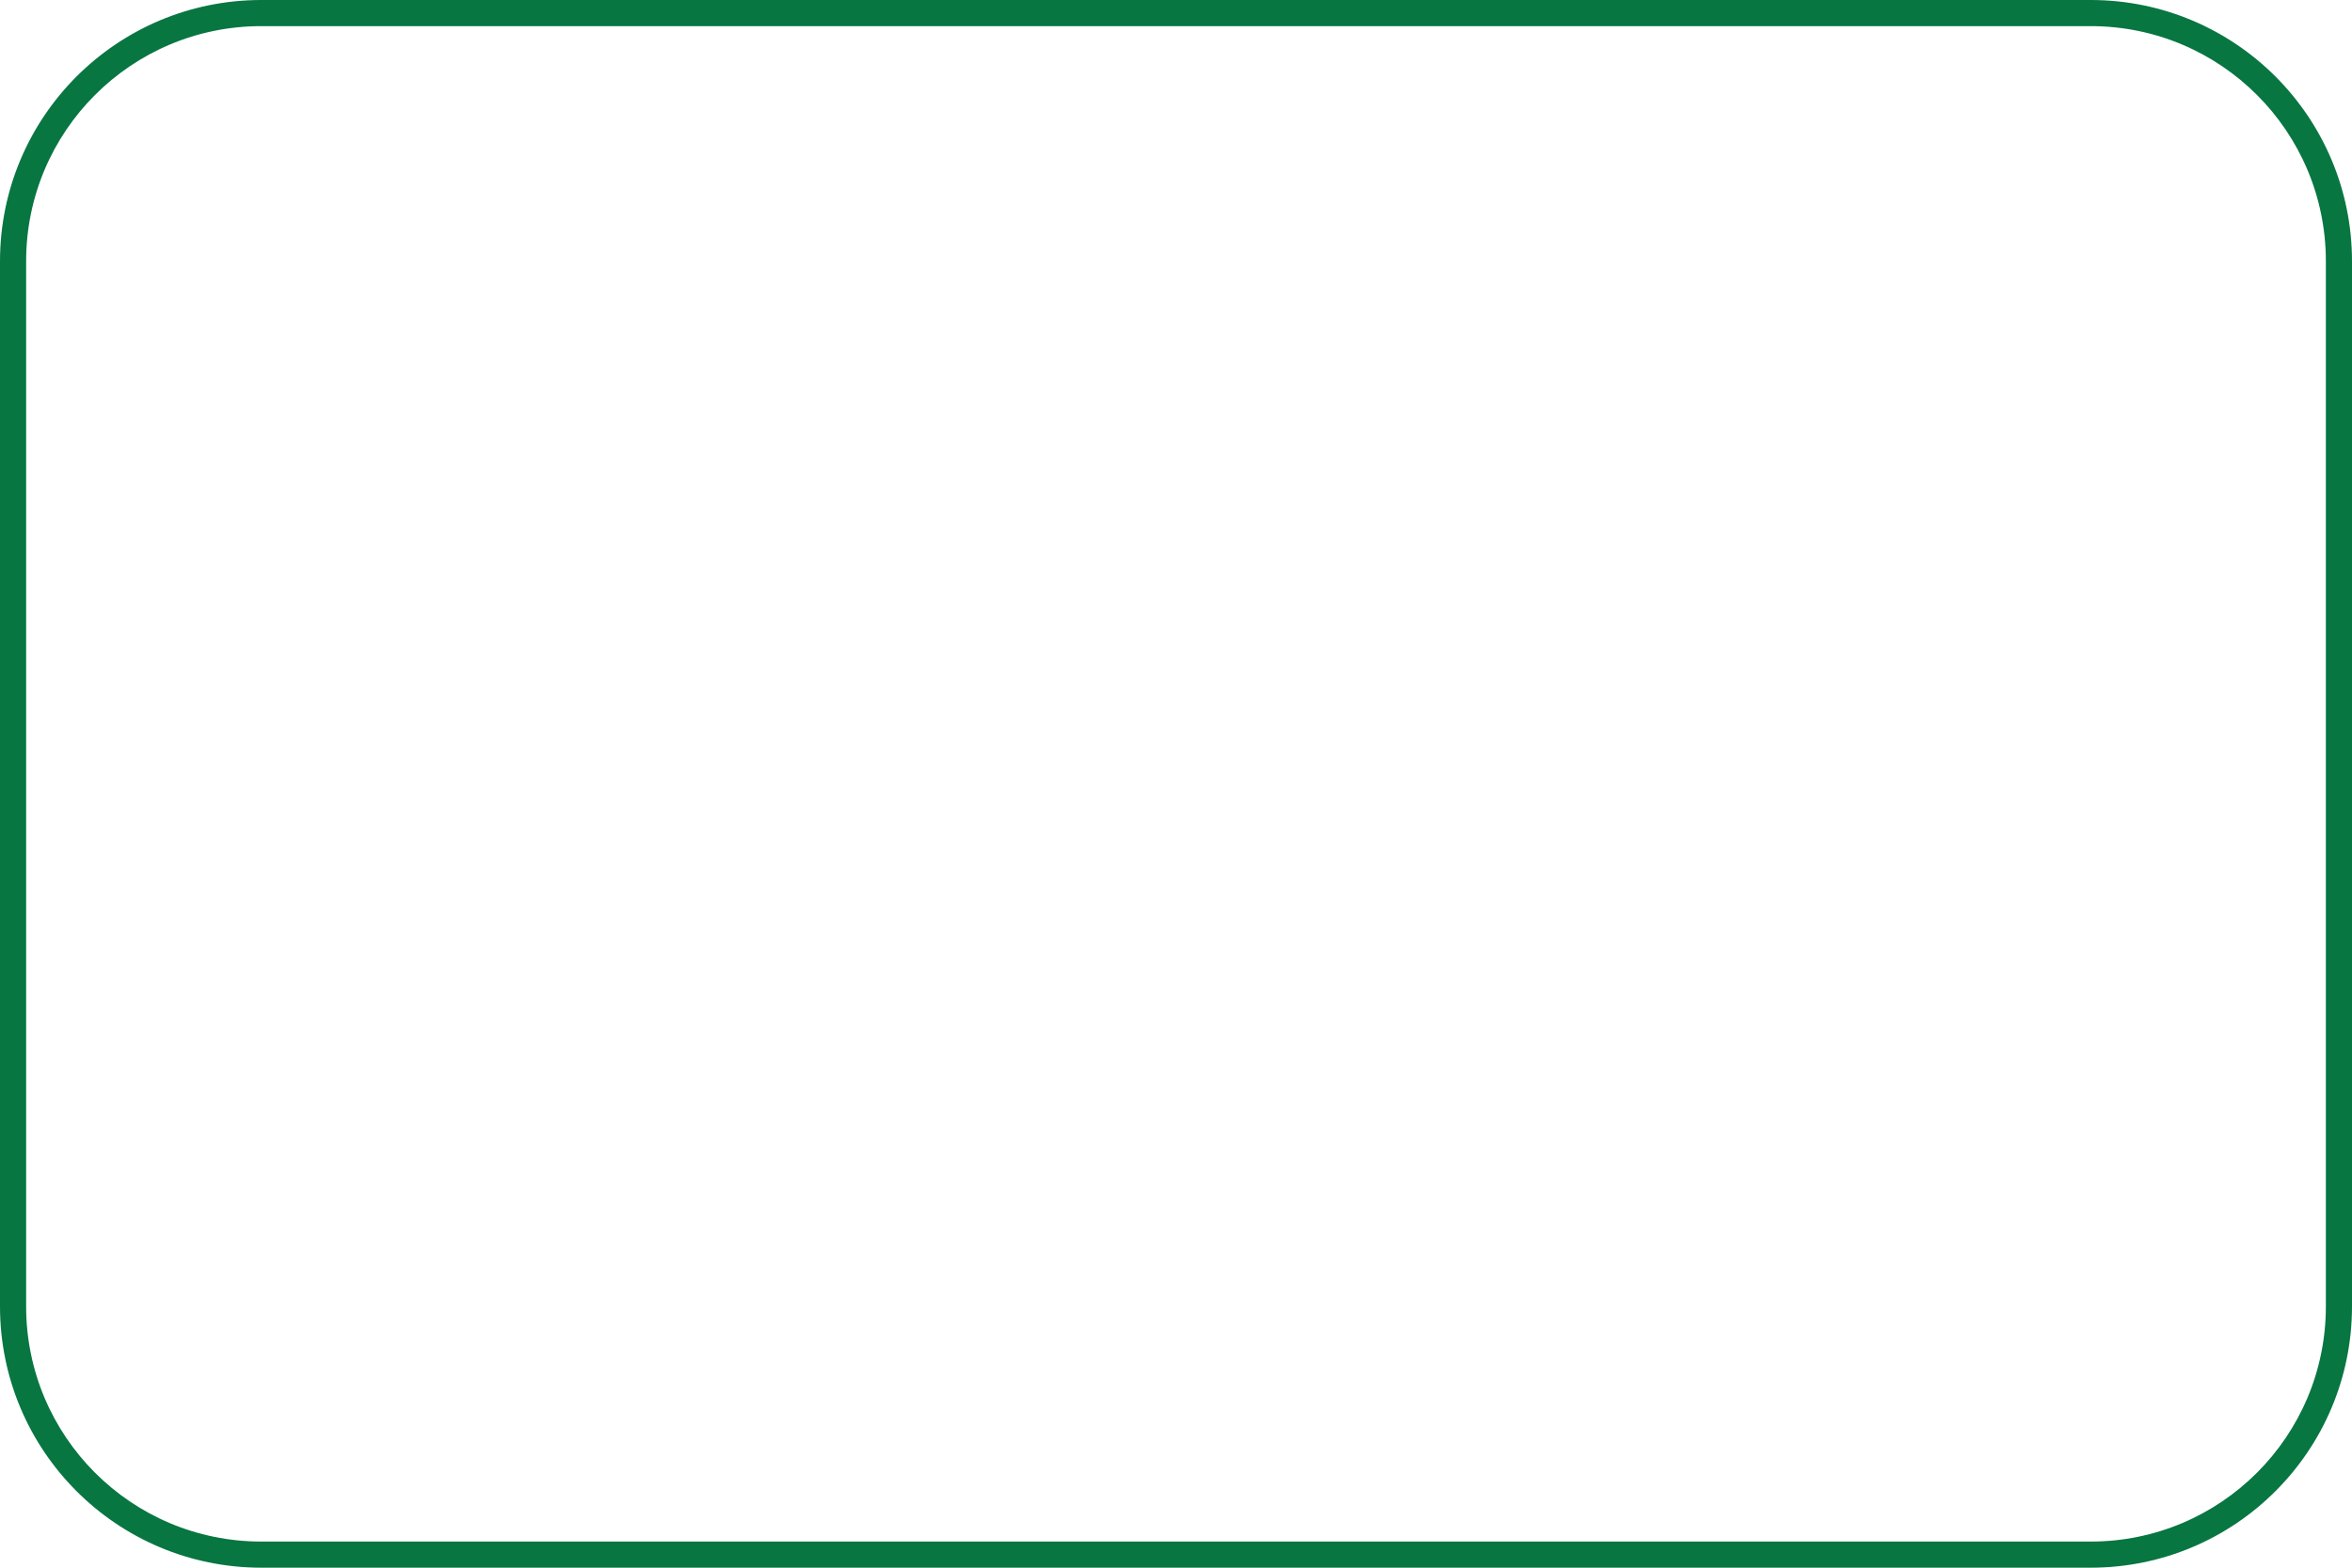
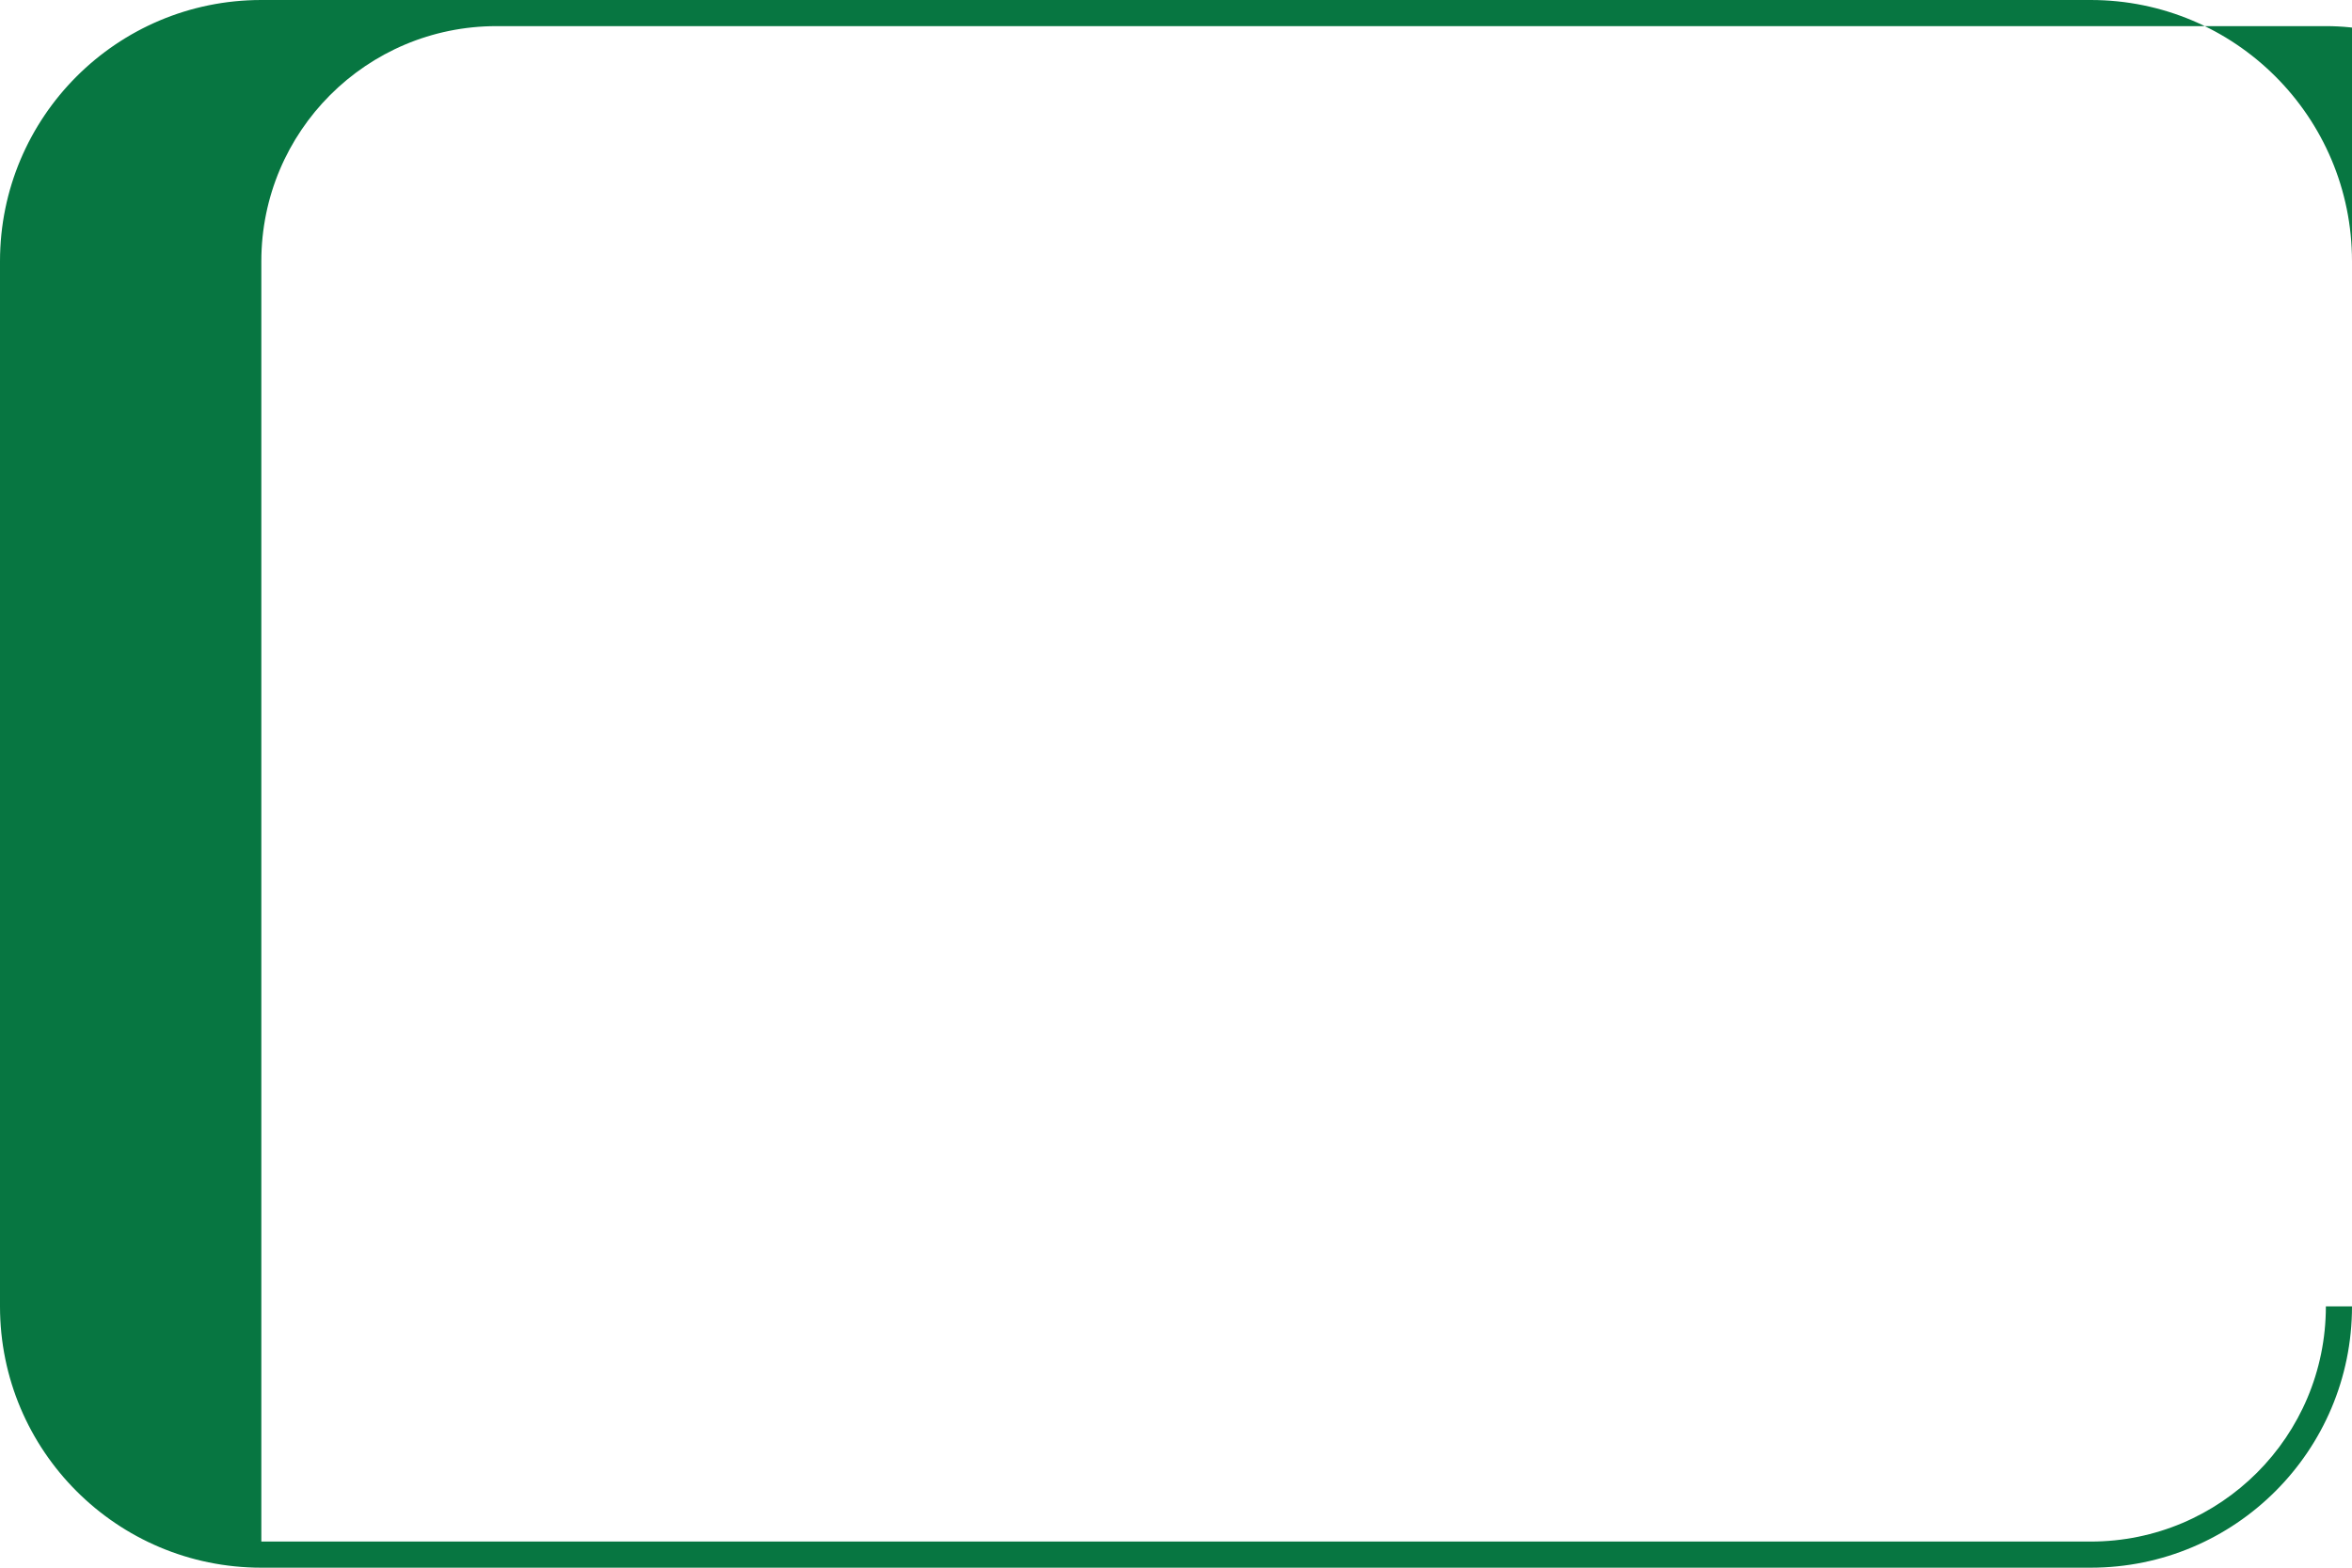
<svg xmlns="http://www.w3.org/2000/svg" fill="#077641" height="60" preserveAspectRatio="xMidYMid meet" version="1" viewBox="5.0 20.0 90.0 60.0" width="90" zoomAndPan="magnify">
  <g id="change1_1">
-     <path d="M85,20H15C9.473,20,5,24.478,5,30v40c0,5.521,4.473,10,10,10h70c5.527,0,10-4.479,10-10V30C95,24.478,90.527,20,85,20z M94,70c0,4.971-4.025,9-9,9H15c-4.975,0-9-4.029-9-9V30c0-4.971,4.025-9,9-9h70c4.975,0,9,4.029,9,9V70z" />
+     <path d="M85,20H15C9.473,20,5,24.478,5,30v40c0,5.521,4.473,10,10,10h70c5.527,0,10-4.479,10-10V30C95,24.478,90.527,20,85,20z M94,70c0,4.971-4.025,9-9,9H15V30c0-4.971,4.025-9,9-9h70c4.975,0,9,4.029,9,9V70z" />
  </g>
</svg>